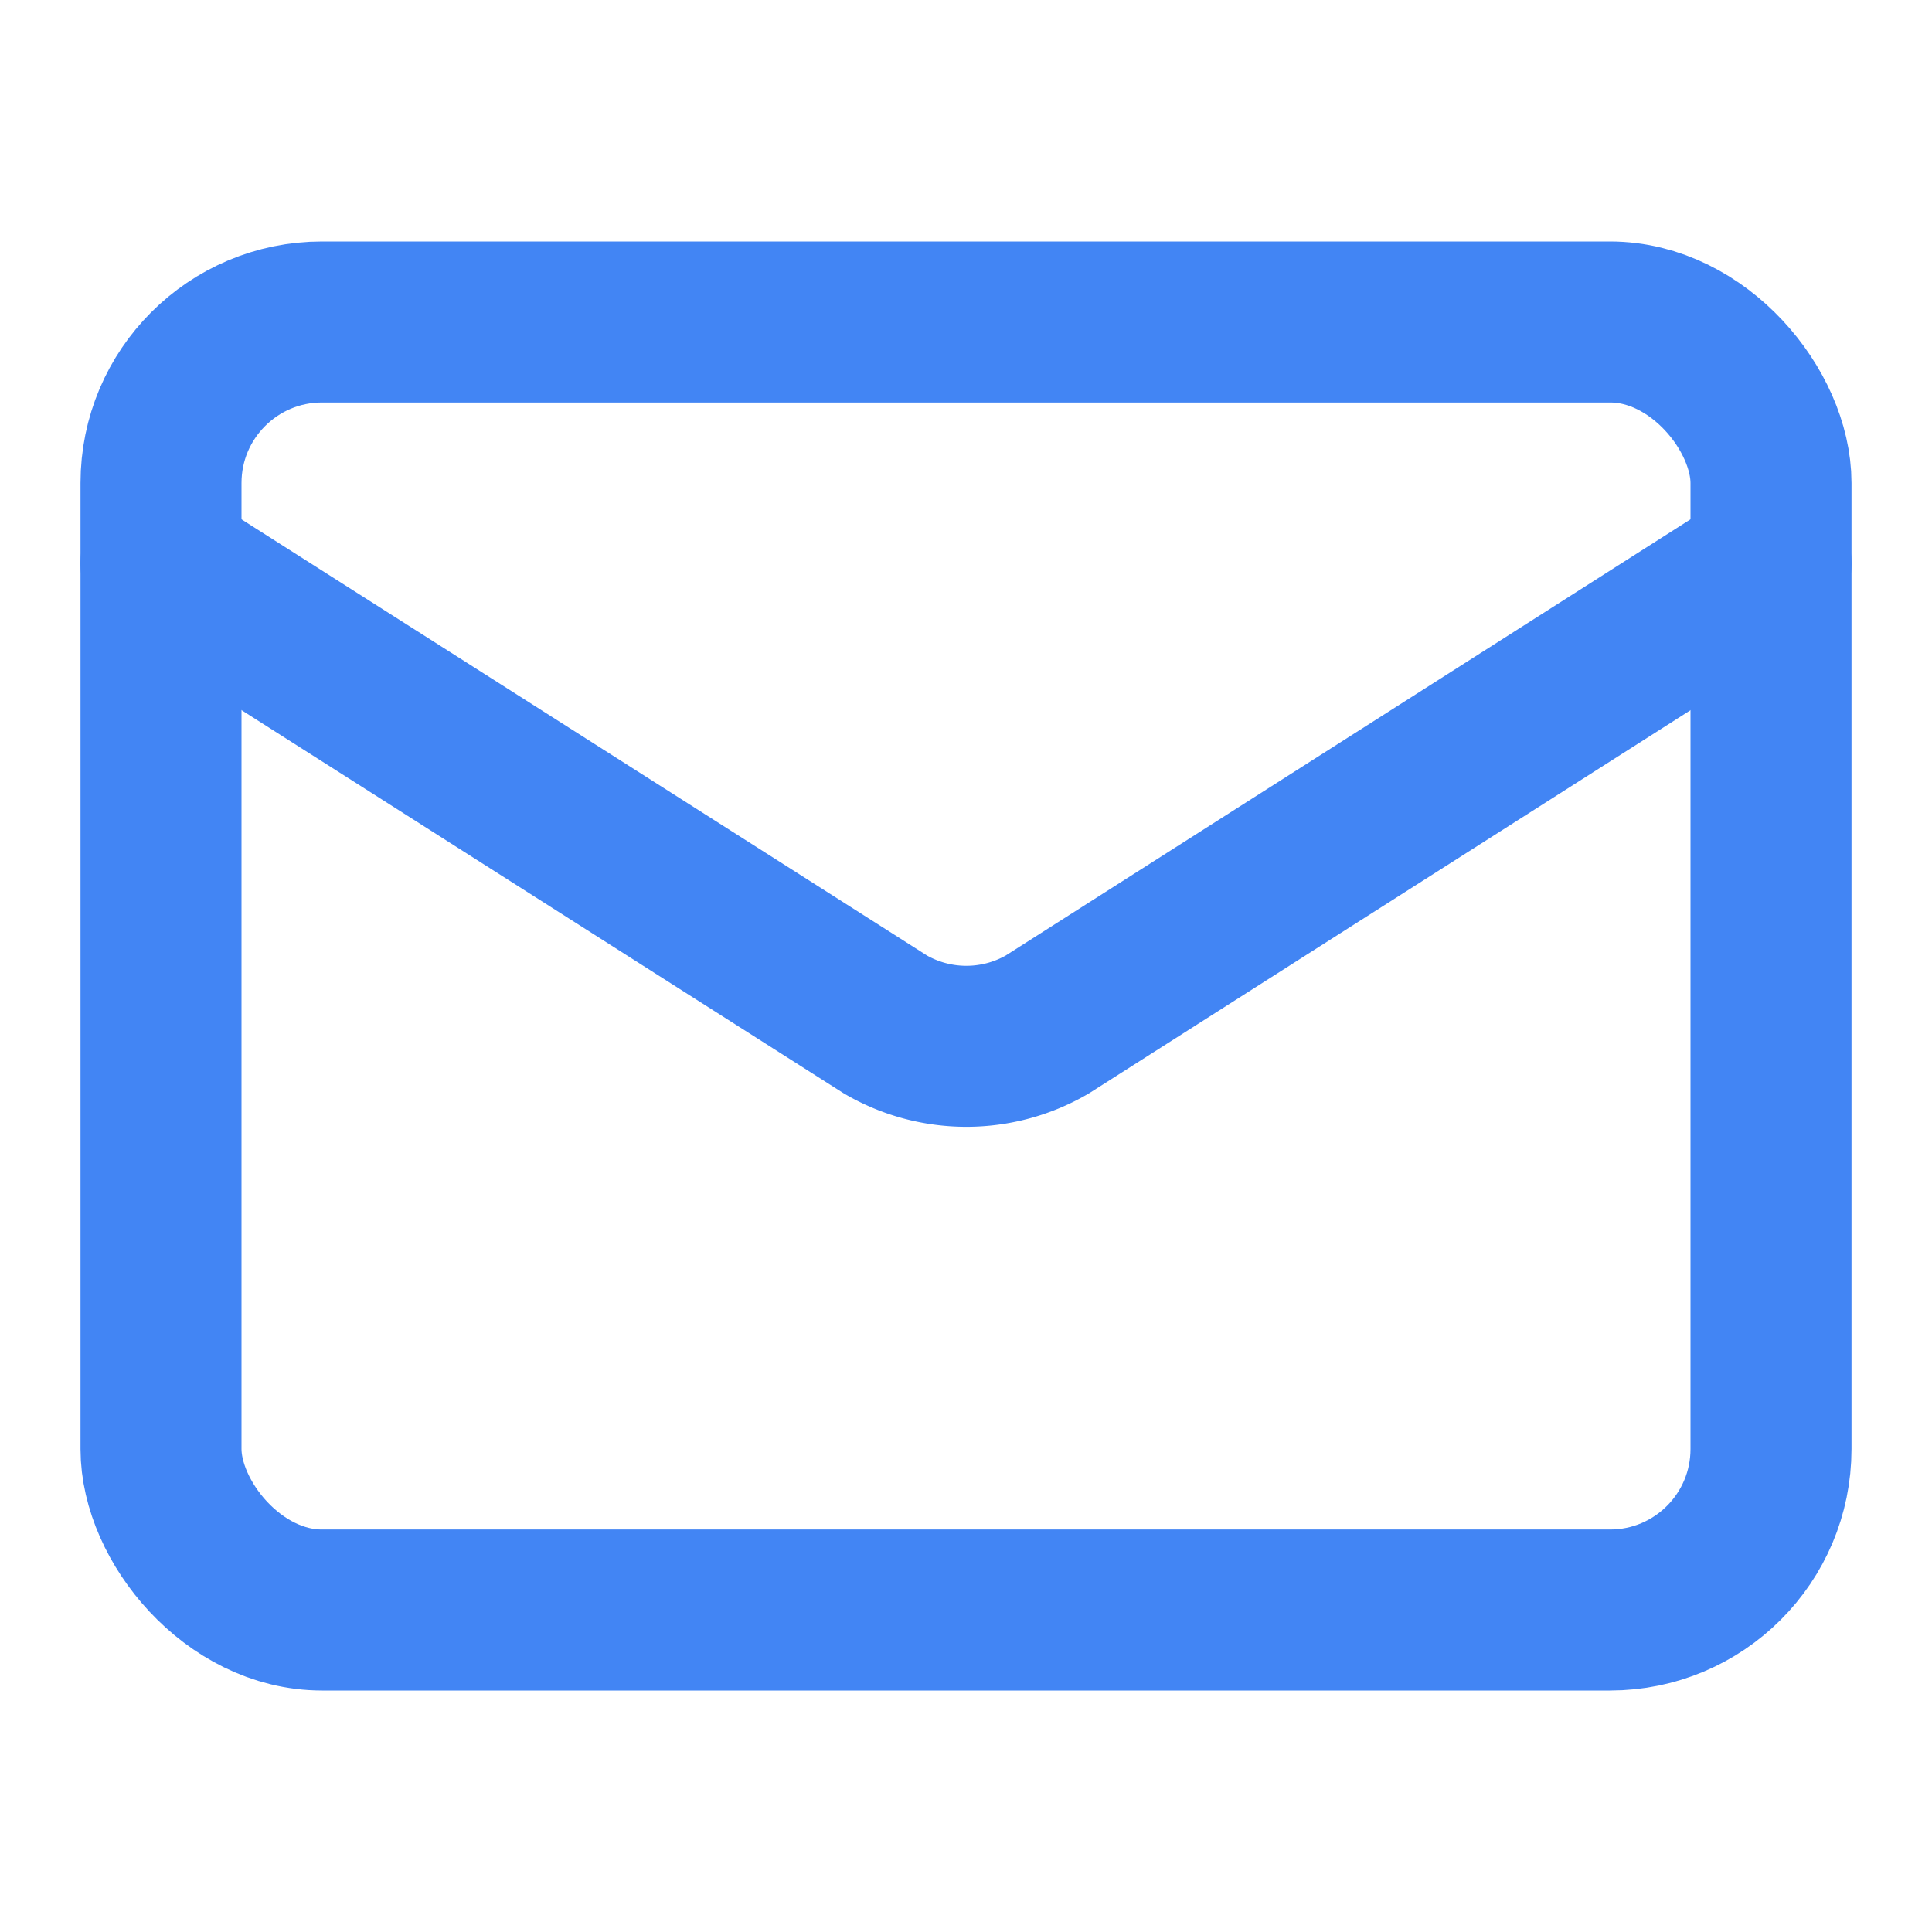
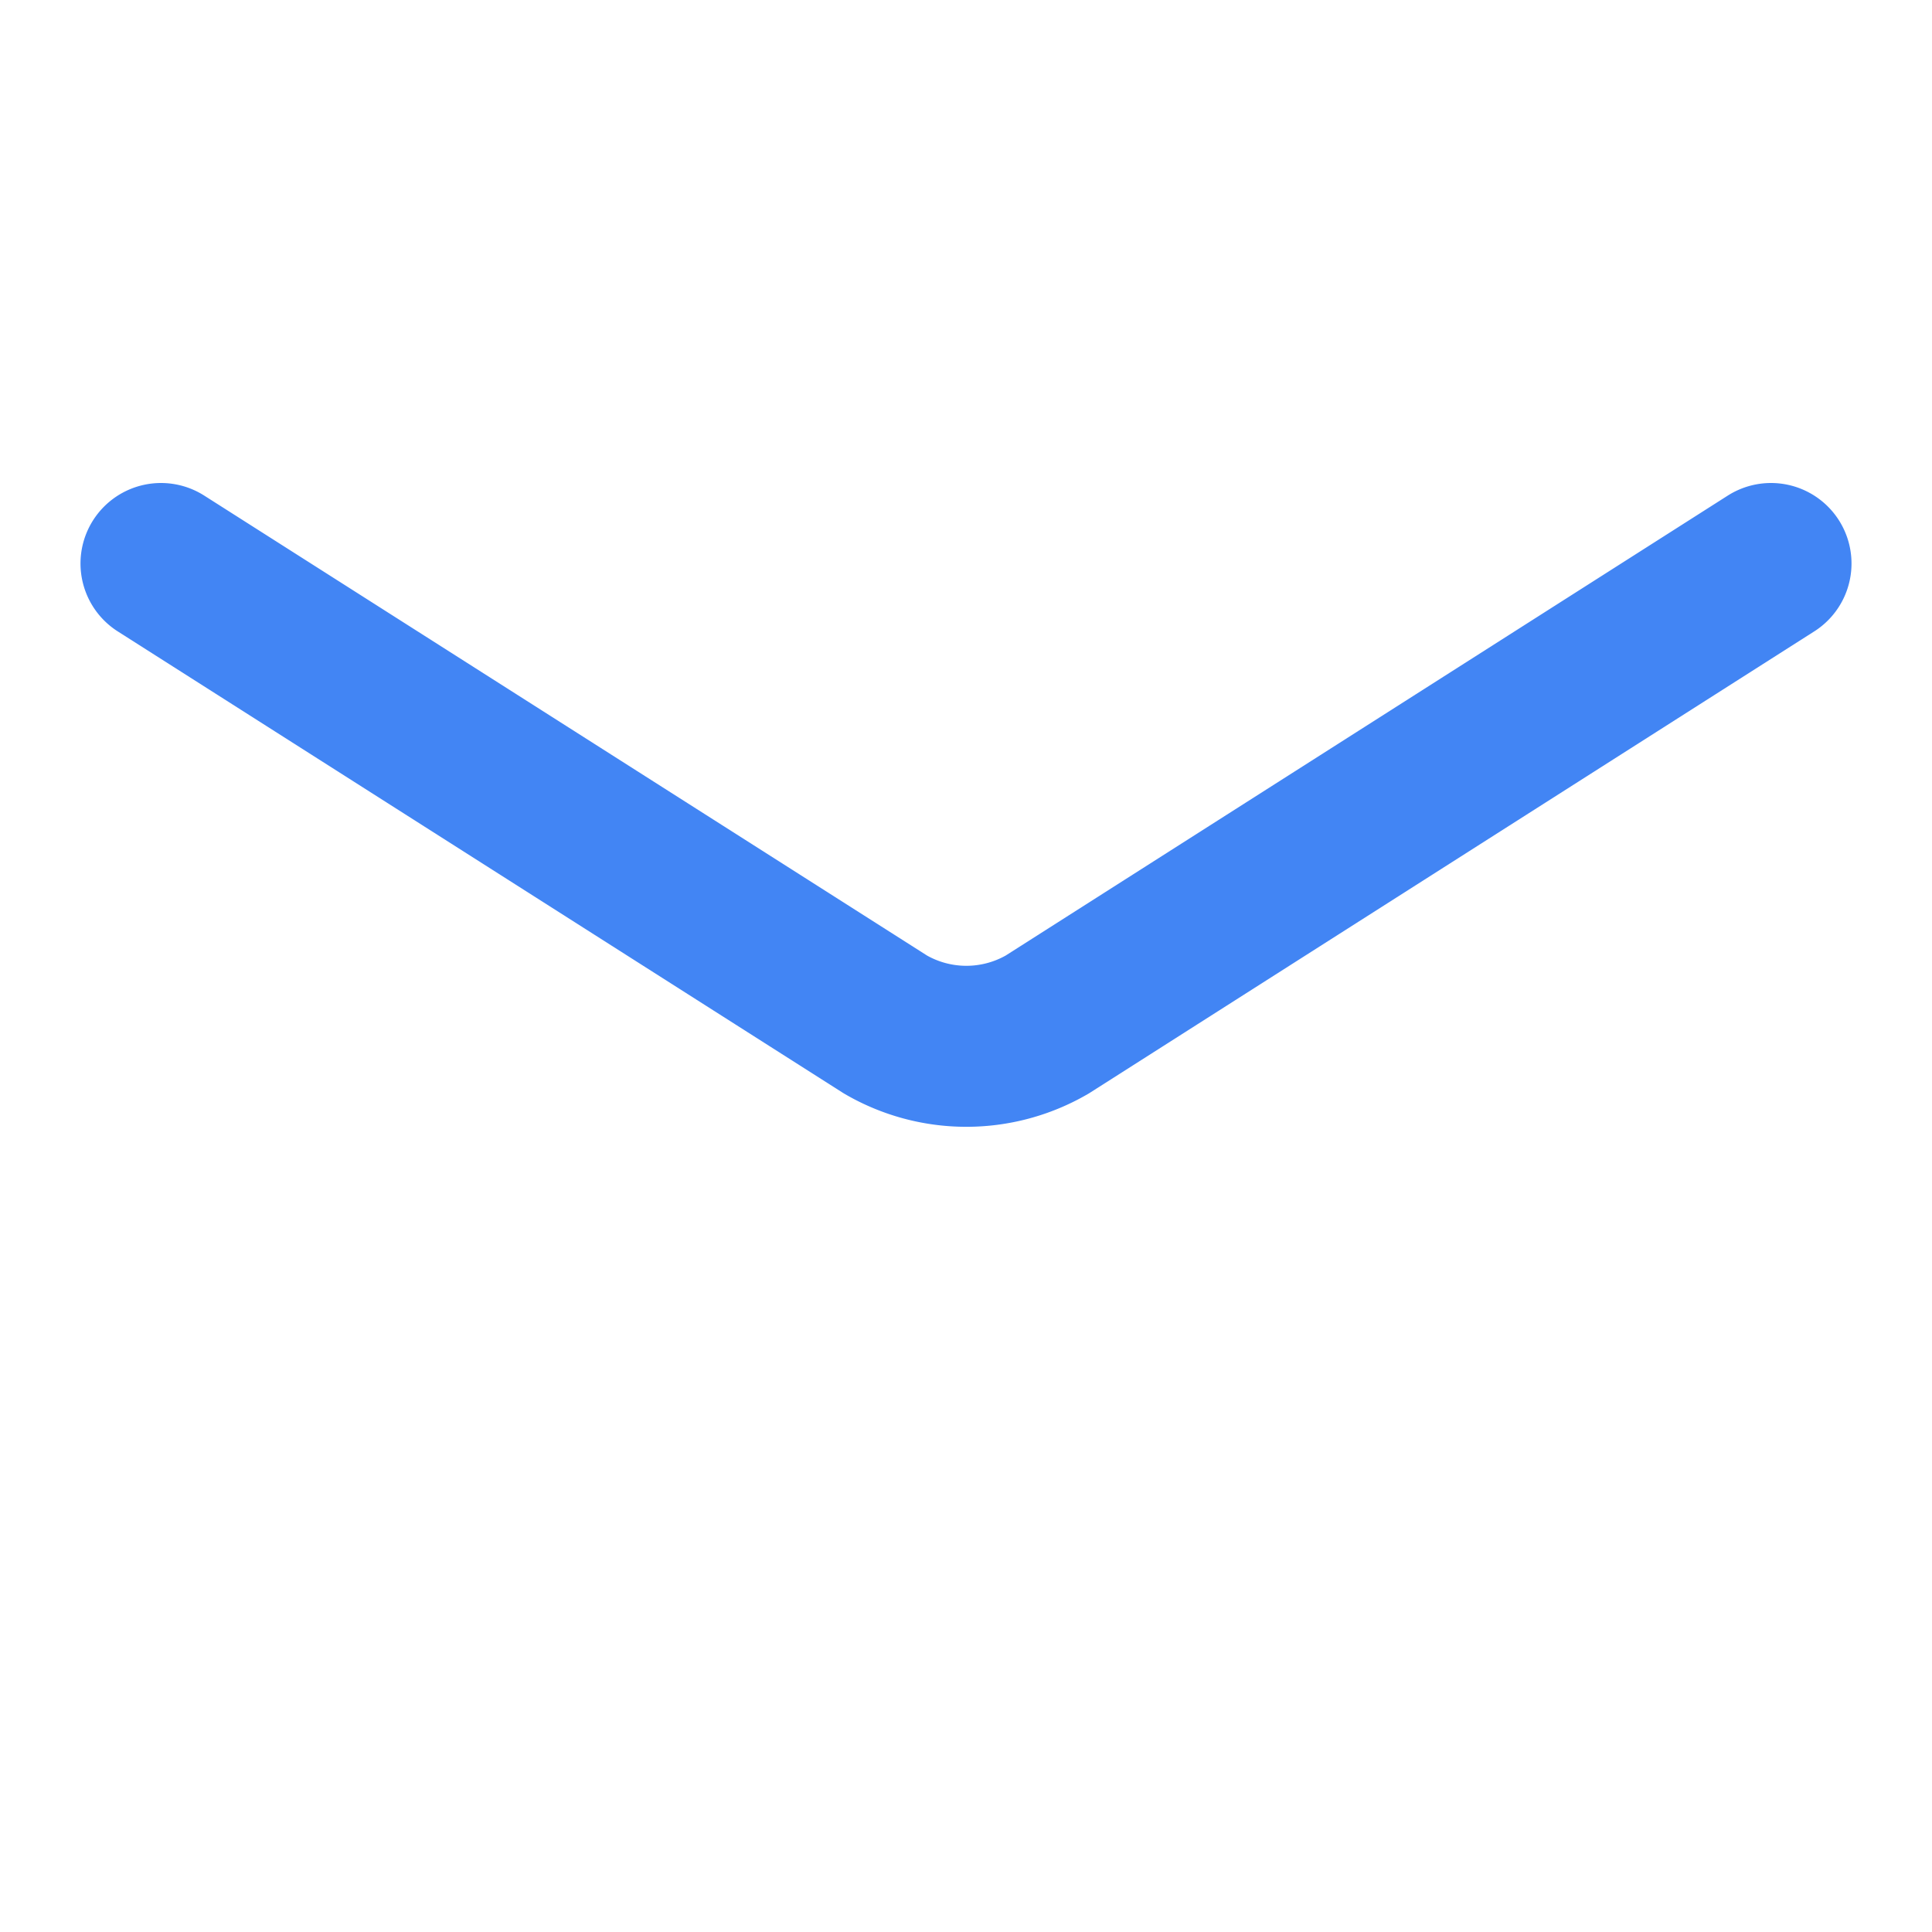
<svg xmlns="http://www.w3.org/2000/svg" width="24" height="24" viewBox="0 0 24 24" fill="none" stroke="currentColor" stroke-width="2" stroke-linecap="round" stroke-linejoin="round" class="lucide lucide-mail w-16 h-16 text-kigly-blue mx-auto mb-6 animate-bounce" aria-hidden="true">
  <path d="m22 7-8.991 5.727a2 2 0 0 1-2.009 0L2 7" stroke="#4285F4" fill="none" stroke-width="2px" />
-   <rect x="2" y="4" width="20" height="16" rx="2" stroke="#4285F4" fill="none" stroke-width="2px" />
</svg>